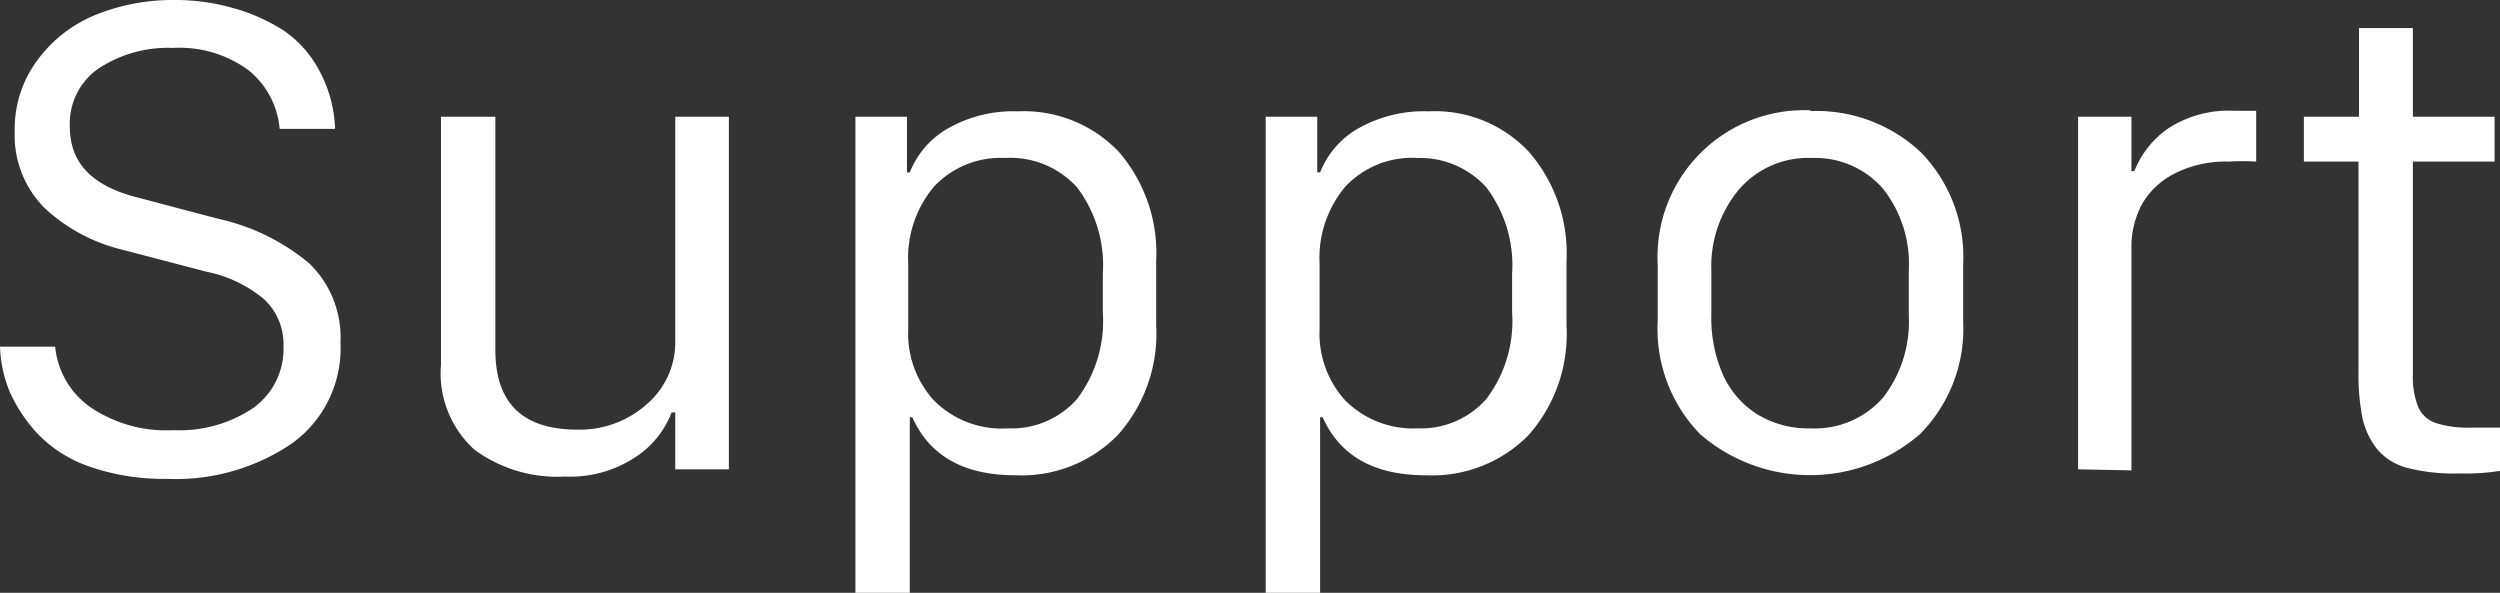
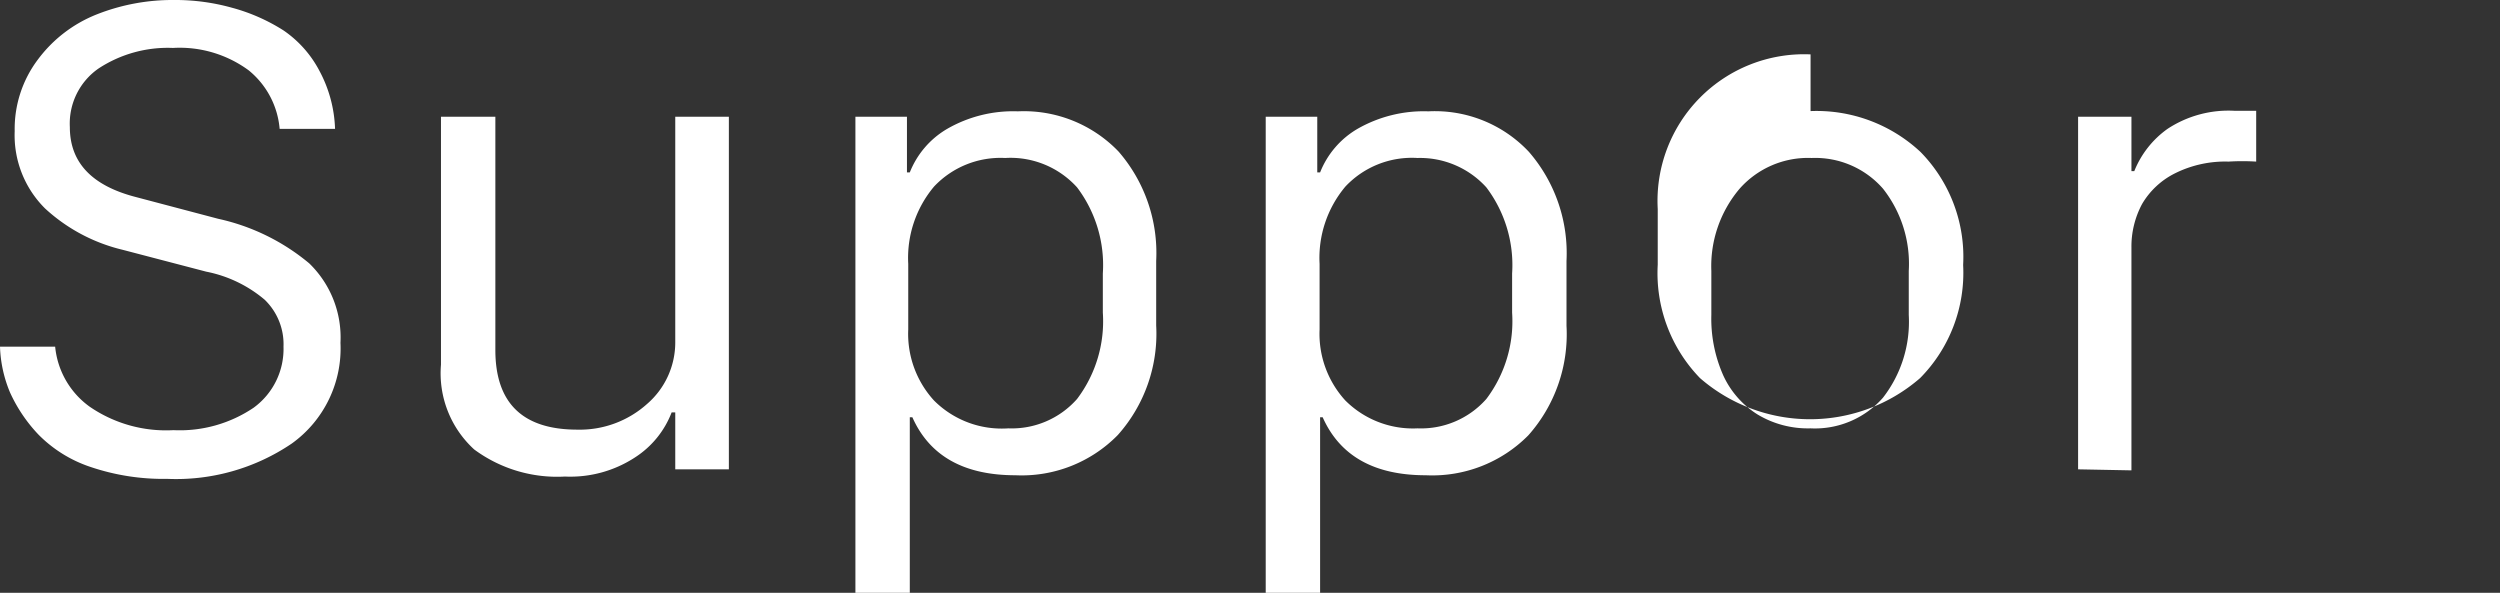
<svg xmlns="http://www.w3.org/2000/svg" height="23" viewBox="0 0 97 23" width="97">
  <rect x="0" y="0" width="97" height="23" fill="#333333" stroke="none" />
  <g fill="#fff">
    <path d="m0 13.45h2.14a3.25 3.25 0 0 0 1.34 2.33 5.23 5.23 0 0 0 3.25.91 5.12 5.12 0 0 0 3.11-.87 2.82 2.82 0 0 0 1.16-2.37 2.4 2.4 0 0 0 -.73-1.82 5 5 0 0 0 -2.27-1.09l-3.25-.85a6.76 6.76 0 0 1 -3-1.6 4 4 0 0 1 -1.18-3 4.47 4.47 0 0 1 .9-2.78 5.26 5.26 0 0 1 2.28-1.75 8 8 0 0 1 3-.56 8.17 8.17 0 0 1 2.25.3 7.22 7.22 0 0 1 2 .88 4.34 4.34 0 0 1 1.4 1.58 5.09 5.09 0 0 1 .6 2.24h-2.15a3.28 3.28 0 0 0 -1.2-2.27 4.52 4.52 0 0 0 -2.94-.87 4.89 4.89 0 0 0 -2.89.8 2.6 2.6 0 0 0 -1.11 2.27c0 1.38.86 2.28 2.58 2.72l3.18.84a8.26 8.26 0 0 1 3.53 1.73 4 4 0 0 1 1.21 3.08 4.54 4.54 0 0 1 -1.89 3.91 8 8 0 0 1 -4.83 1.37 8.81 8.81 0 0 1 -3-.47 5.09 5.09 0 0 1 -2-1.25 5.92 5.92 0 0 1 -1.1-1.63 5 5 0 0 1 -.39-1.78z" />
    <path d="m28.28 4.53v13.68h-2.08v-2.21h-.14a3.61 3.61 0 0 1 -1.41 1.74 4.59 4.59 0 0 1 -2.73.75 5.41 5.41 0 0 1 -3.52-1.05 4 4 0 0 1 -1.29-3.29v-9.62h2.11v9.05q0 3.09 3.18 3.09a3.91 3.91 0 0 0 2.71-1 3.15 3.15 0 0 0 1.09-2.37v-8.77z" />
    <path d="m39.4 18.44q-3 0-4-2.25h-.1v6.81h-2.11v-18.47h2v2.16h.11a3.41 3.41 0 0 1 1.45-1.69 5.13 5.13 0 0 1 2.74-.68 5.09 5.09 0 0 1 3.91 1.56 6 6 0 0 1 1.46 4.24v2.51a5.9 5.9 0 0 1 -1.49 4.25 5.22 5.22 0 0 1 -3.97 1.56zm-.28-1.82a3.38 3.38 0 0 0 2.67-1.14 5 5 0 0 0 1-3.35v-1.52a5 5 0 0 0 -1-3.34 3.48 3.48 0 0 0 -2.79-1.14 3.54 3.54 0 0 0 -2.76 1.11 4.3 4.3 0 0 0 -1 3v2.54a3.83 3.83 0 0 0 1 2.76 3.71 3.71 0 0 0 2.88 1.08z" />
    <path d="m55.32 18.44q-3 0-4-2.25h-.1v6.81h-2.11v-18.47h2v2.16h.11a3.41 3.41 0 0 1 1.45-1.69 5.17 5.17 0 0 1 2.75-.68 5 5 0 0 1 3.9 1.57 6 6 0 0 1 1.46 4.24v2.51a5.9 5.9 0 0 1 -1.48 4.25 5.24 5.24 0 0 1 -3.98 1.55zm-.32-1.82a3.38 3.38 0 0 0 2.67-1.14 5 5 0 0 0 1-3.35v-1.52a5 5 0 0 0 -1-3.34 3.47 3.47 0 0 0 -2.67-1.14 3.54 3.54 0 0 0 -2.8 1.11 4.3 4.3 0 0 0 -1 3v2.54a3.83 3.83 0 0 0 1 2.76 3.71 3.71 0 0 0 2.8 1.08z" />
-     <path d="m70.25 4.31a5.91 5.91 0 0 1 4.27 1.59 5.81 5.81 0 0 1 1.65 4.38v2.17a5.81 5.81 0 0 1 -1.67 4.39 6.51 6.51 0 0 1 -8.54 0 5.85 5.85 0 0 1 -1.64-4.4v-2.16a5.69 5.69 0 0 1 5.93-6zm-3.85 6.2v1.71a5.43 5.43 0 0 0 .46 2.34 3.52 3.52 0 0 0 1.33 1.52 3.79 3.79 0 0 0 2.06.54 3.51 3.51 0 0 0 2.81-1.19 4.8 4.8 0 0 0 1-3.21v-1.71a4.71 4.71 0 0 0 -1-3.19 3.49 3.49 0 0 0 -2.77-1.19 3.54 3.54 0 0 0 -2.8 1.2 4.65 4.65 0 0 0 -1.09 3.18z" />
+     <path d="m70.25 4.31a5.91 5.91 0 0 1 4.27 1.59 5.81 5.81 0 0 1 1.65 4.38a5.81 5.81 0 0 1 -1.67 4.39 6.51 6.51 0 0 1 -8.54 0 5.85 5.85 0 0 1 -1.64-4.4v-2.16a5.69 5.69 0 0 1 5.93-6zm-3.85 6.2v1.71a5.43 5.43 0 0 0 .46 2.34 3.52 3.52 0 0 0 1.33 1.52 3.79 3.79 0 0 0 2.06.54 3.51 3.51 0 0 0 2.81-1.19 4.8 4.8 0 0 0 1-3.21v-1.71a4.71 4.71 0 0 0 -1-3.19 3.49 3.49 0 0 0 -2.77-1.19 3.54 3.54 0 0 0 -2.8 1.2 4.65 4.65 0 0 0 -1.09 3.18z" />
    <path d="m80.63 18.21v-13.68h2.07v2.11h.11a3.7 3.7 0 0 1 1.29-1.64 4.3 4.3 0 0 1 2.62-.7h.82v1.97a8.77 8.77 0 0 0 -1.07 0 4.36 4.36 0 0 0 -2.09.46 3.06 3.06 0 0 0 -1.27 1.19 3.49 3.49 0 0 0 -.41 1.69v8.64z" />
-     <path d="m91.53 4.53v-3.44h2.09v3.44h3.17v1.74h-3.17v8.23a3.16 3.16 0 0 0 .21 1.3 1.14 1.14 0 0 0 .7.62 4.18 4.18 0 0 0 1.39.17h1.08v1.68a8.73 8.73 0 0 1 -1.61.1 7.21 7.21 0 0 1 -2-.22 2.26 2.26 0 0 1 -1.17-.74 3 3 0 0 1 -.56-1.21 8.54 8.54 0 0 1 -.15-1.76v-8.17h-2.12v-1.74z" />
  </g>
</svg>